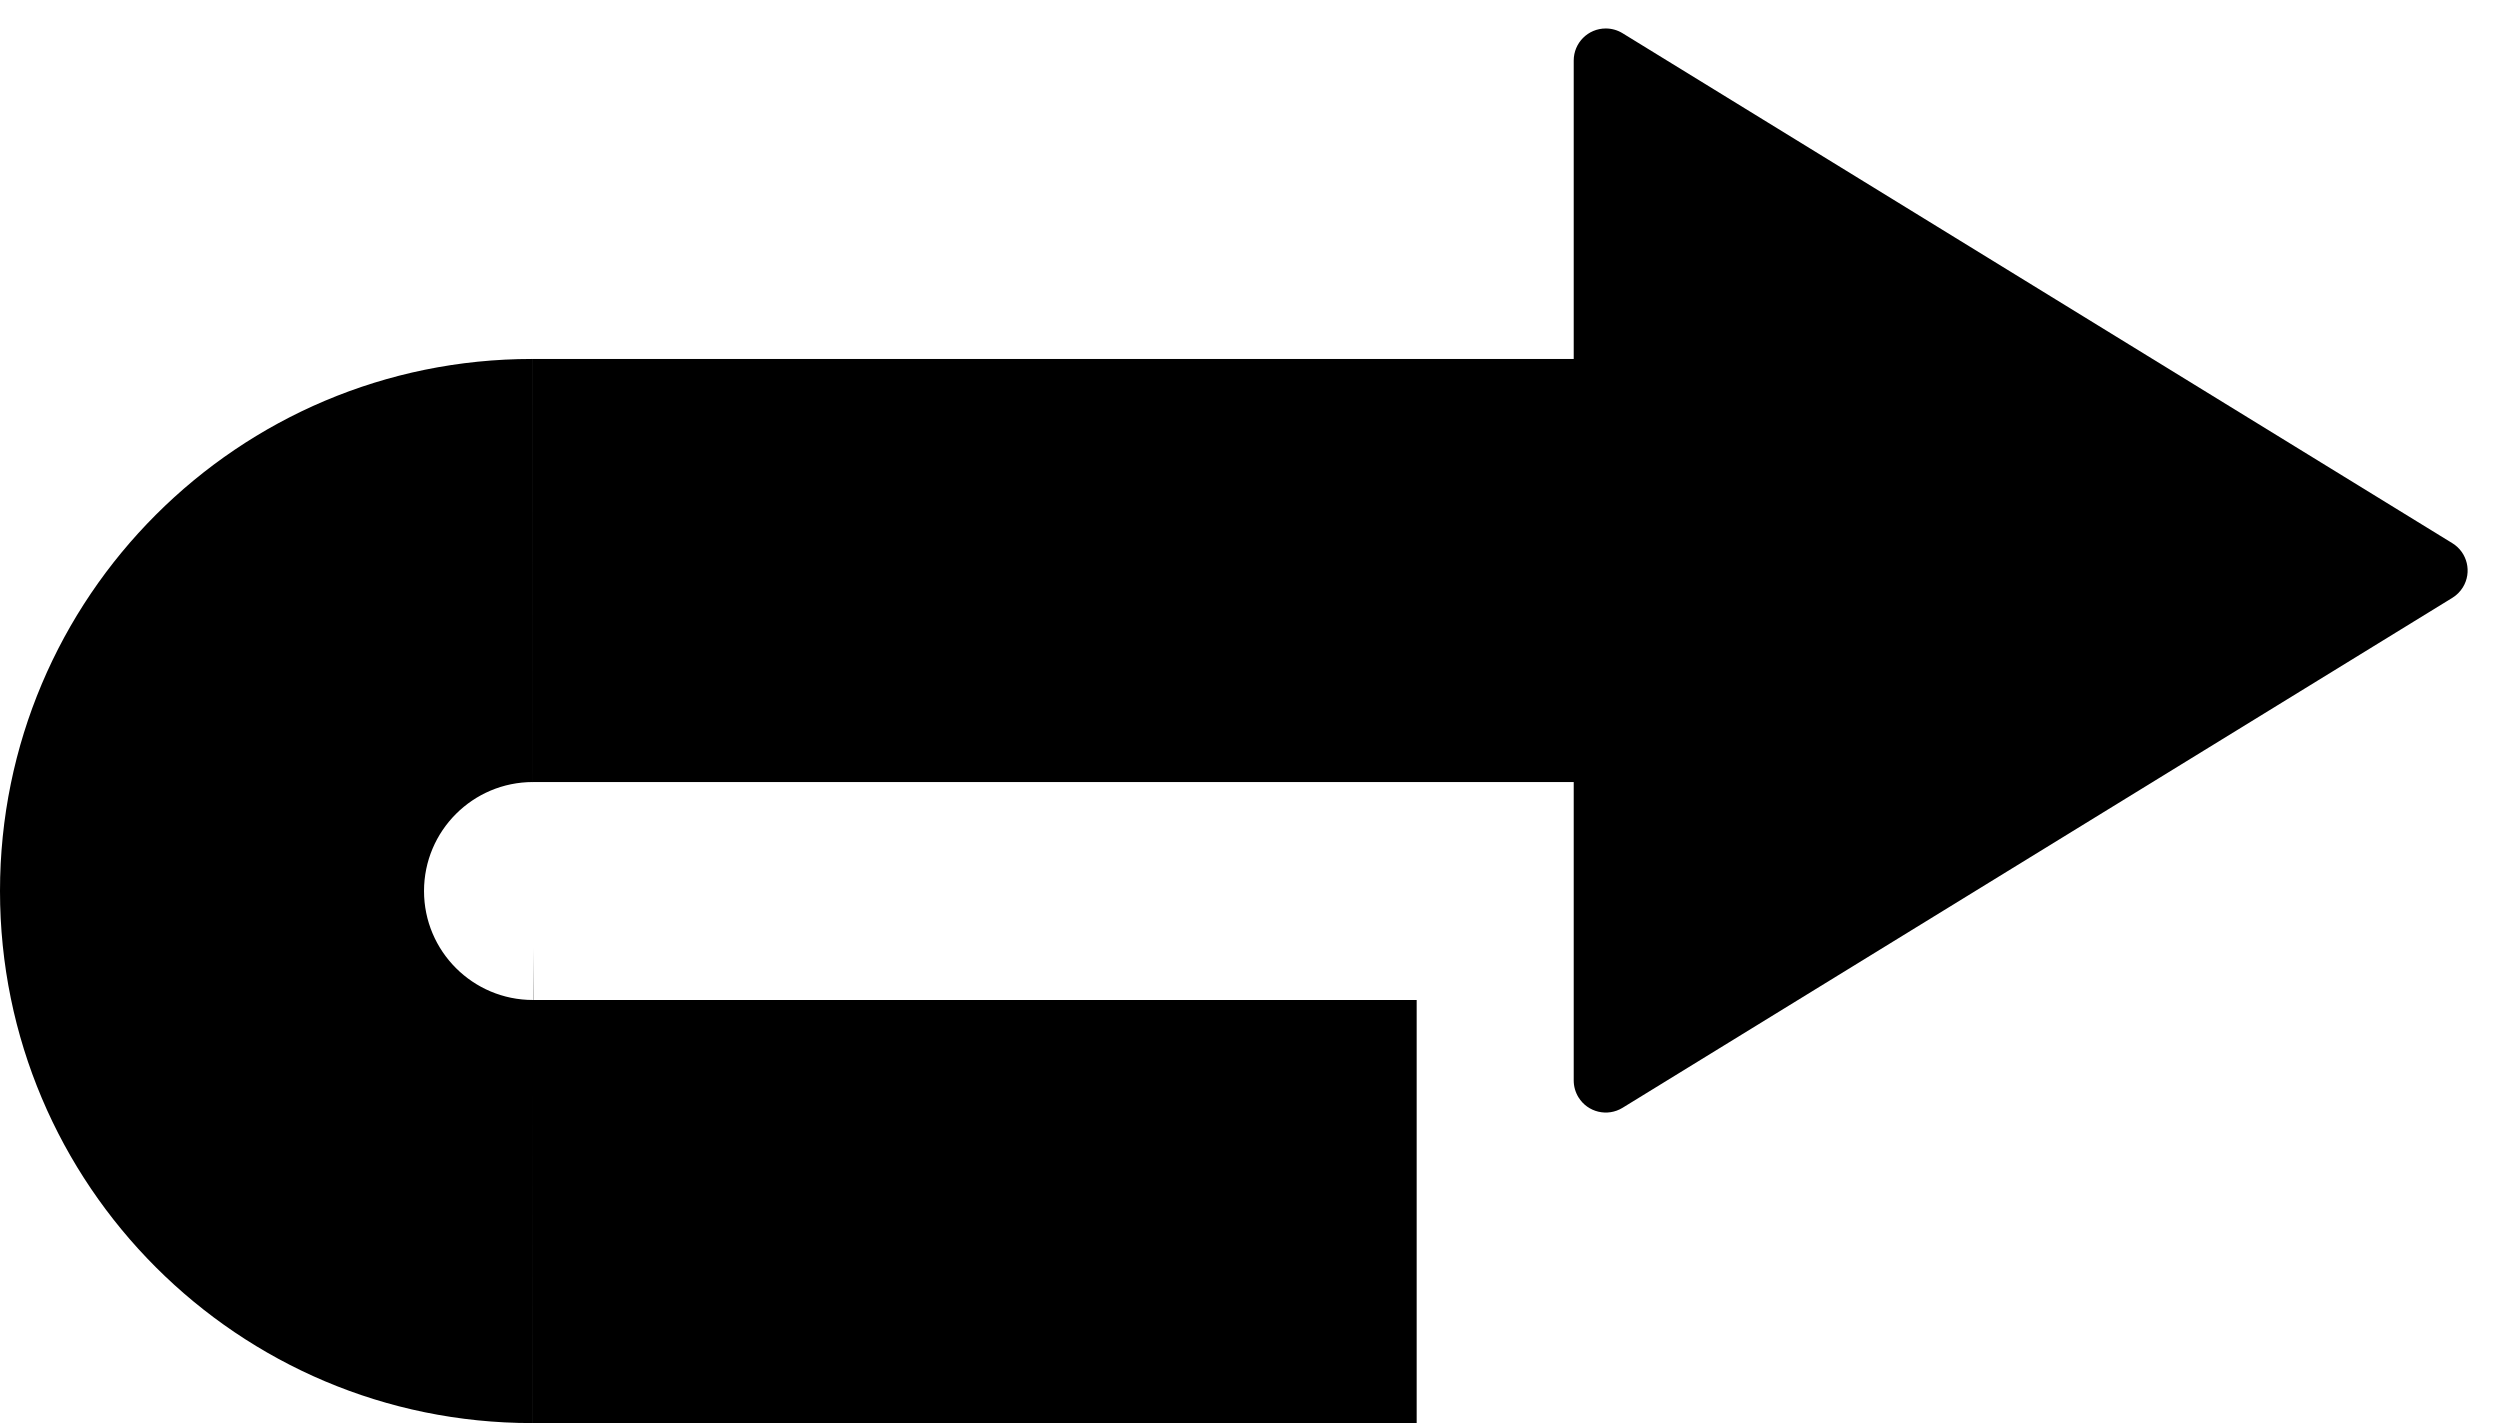
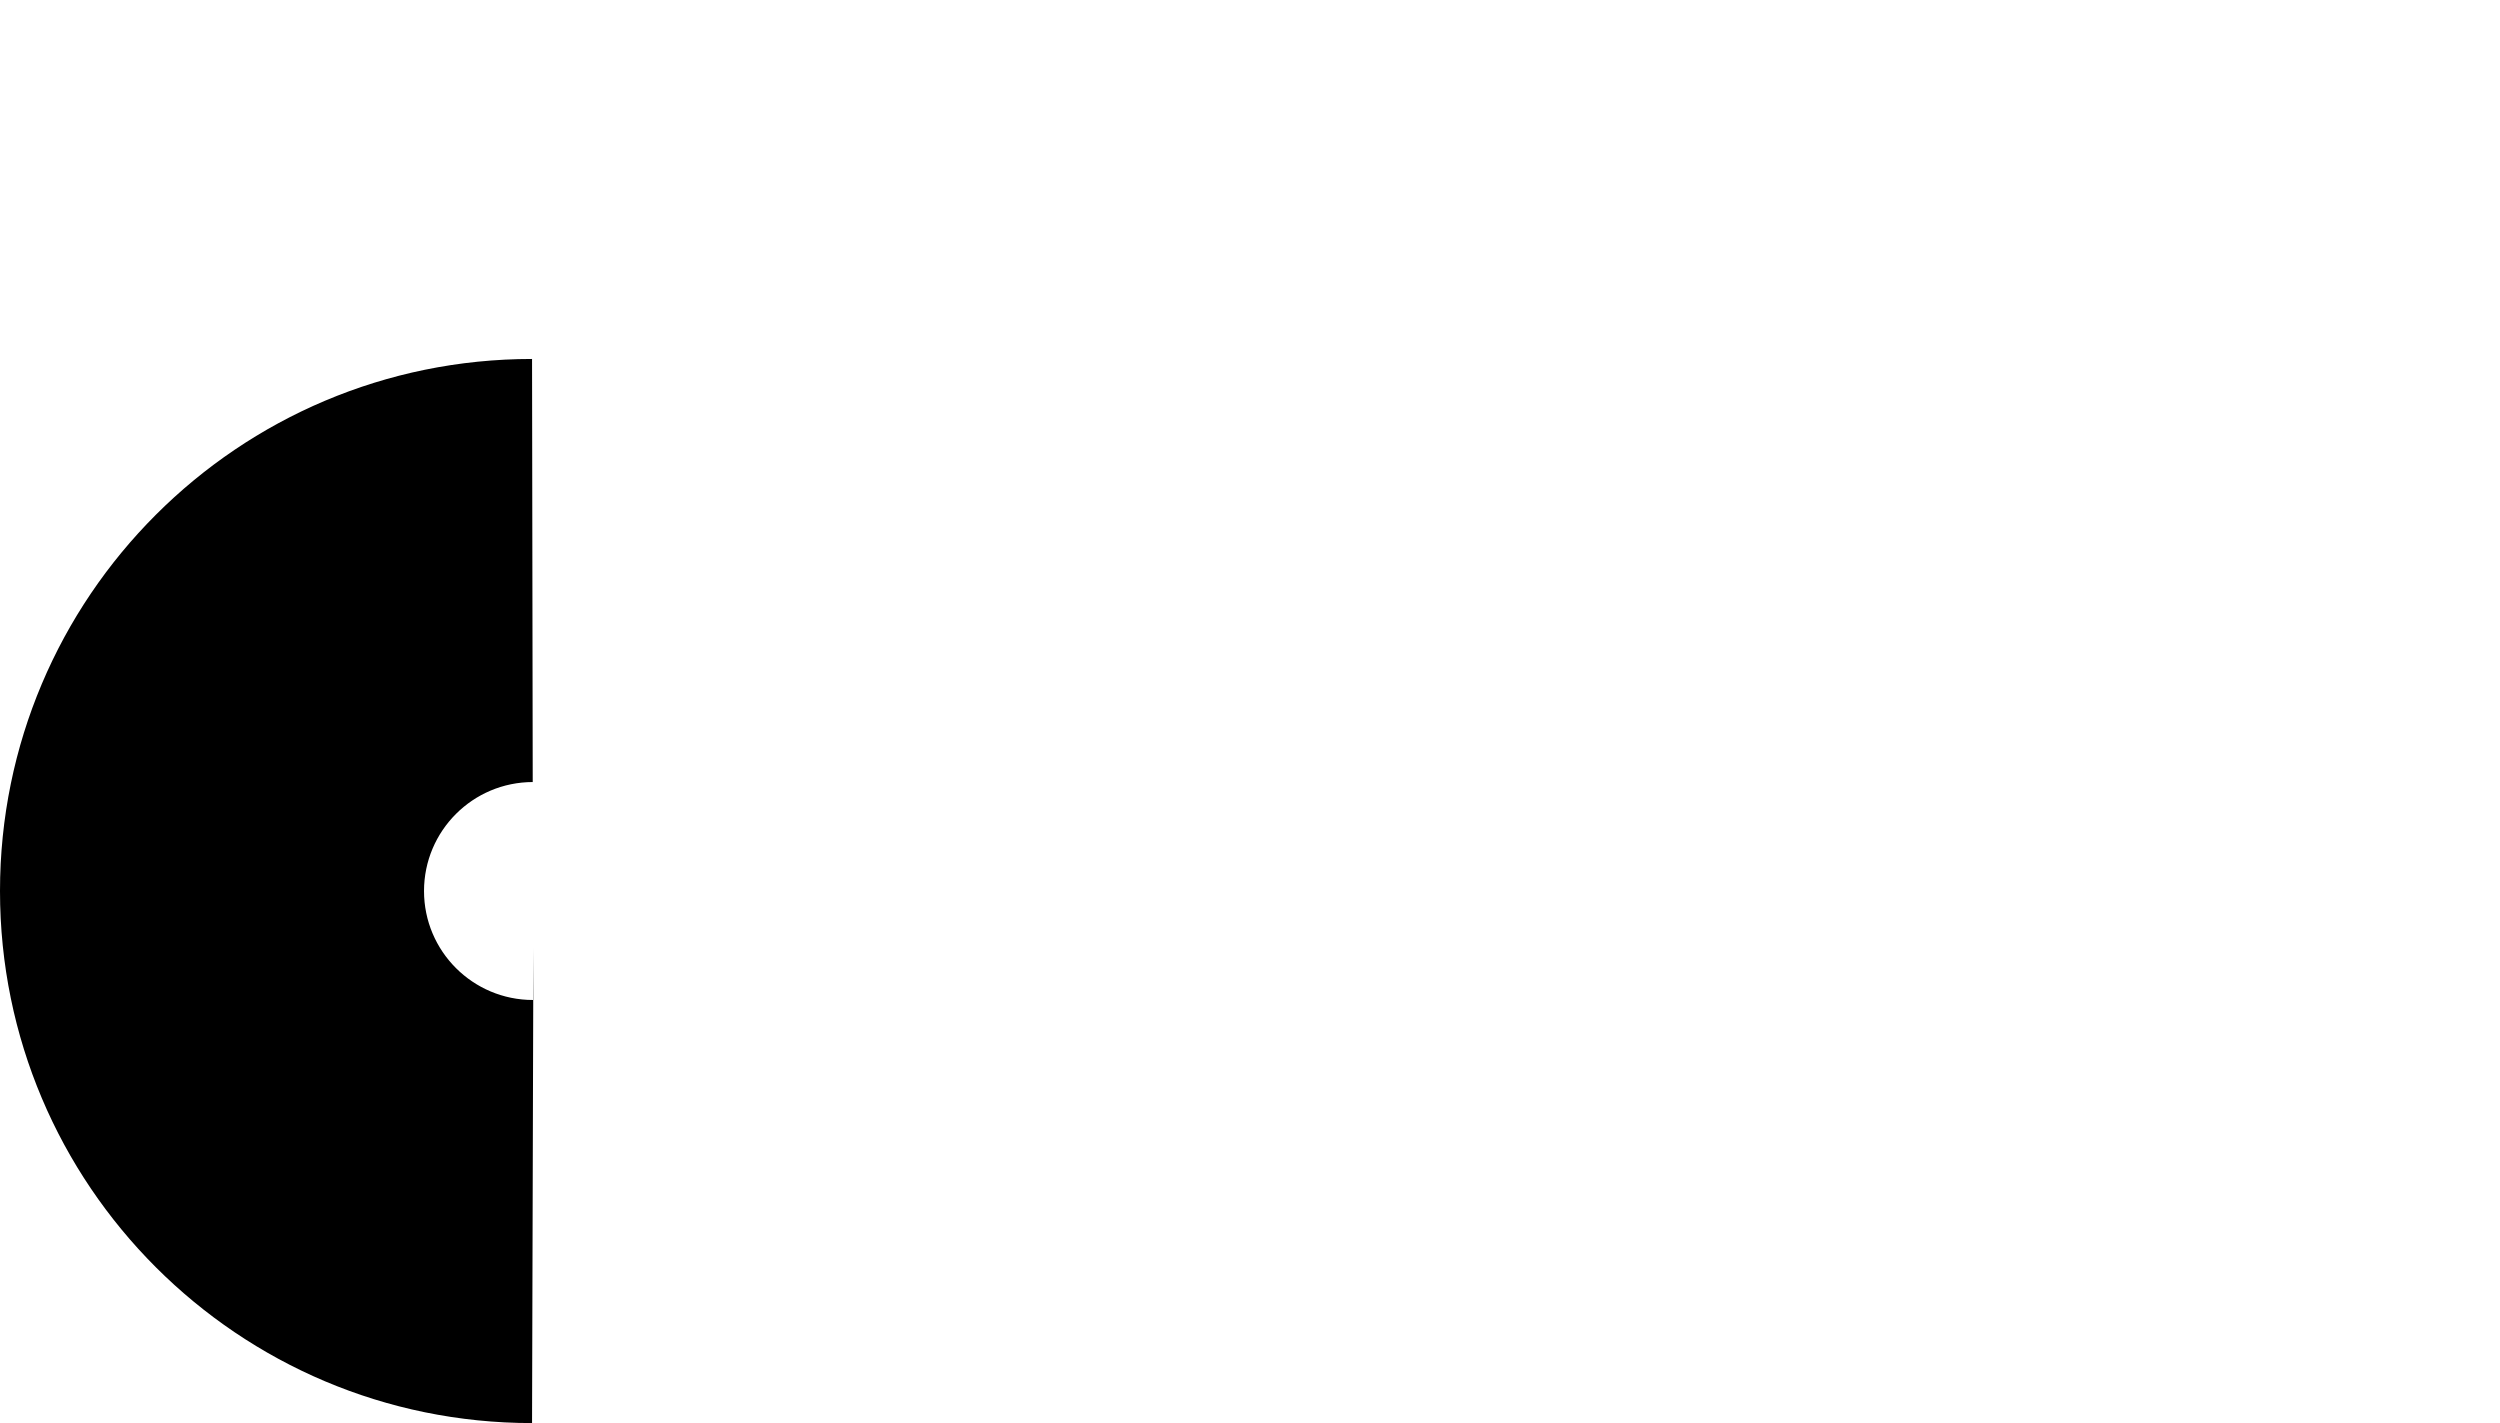
<svg xmlns="http://www.w3.org/2000/svg" width="390px" height="222px" viewBox="0 0 390 222" version="1.1">
  <title>turn-arrow</title>
  <g id="Page-1" stroke="none" stroke-width="1" fill="none" fill-rule="evenodd">
    <g id="vecteezy_hand-pointing-to-the-side-icon_35622551" />
    <g id="turn-arrow" transform="translate(0, 0.5)" fill="#000000">
-       <path d="M321.76,23.431 L401.318,152.882 C402.764,155.235 402.029,158.314 399.676,159.76 C398.889,160.244 397.983,160.5 397.058,160.5 L237.942,160.5 C235.18,160.5 232.942,158.261 232.942,155.5 C232.942,154.576 233.198,153.669 233.682,152.882 L313.24,23.431 C314.686,21.079 317.765,20.344 320.118,21.789 C320.787,22.2 321.349,22.763 321.76,23.431 Z" id="Triangle" transform="translate(317.5, 88.5) rotate(90) translate(-317.5, -88.5)" />
-       <rect id="Rectangle" x="83" y="55.5" width="225" height="66" />
-       <rect id="Rectangle" x="83" y="155.5" width="138" height="66" />
      <path d="M83,55.498 C83.04,86.739 83.076,107.433 83.105,121.503 L83.147,121.498 C73.758,121.498 66.147,129.11 66.147,138.499 C66.147,147.887 73.758,155.498 83.147,155.498 C83.156,151.84 83.163,149.255 83.169,147.385 C83.177,150.38 83.183,152.317 83.184,154.103 L83.184,156.265 C83.178,162.592 83.124,171.541 83,221.5 C37.16,221.5 0,184.34 0,138.5 C0,92.66 37.16,55.498 83,55.498 Z" id="Combined-Shape" />
    </g>
  </g>
</svg>